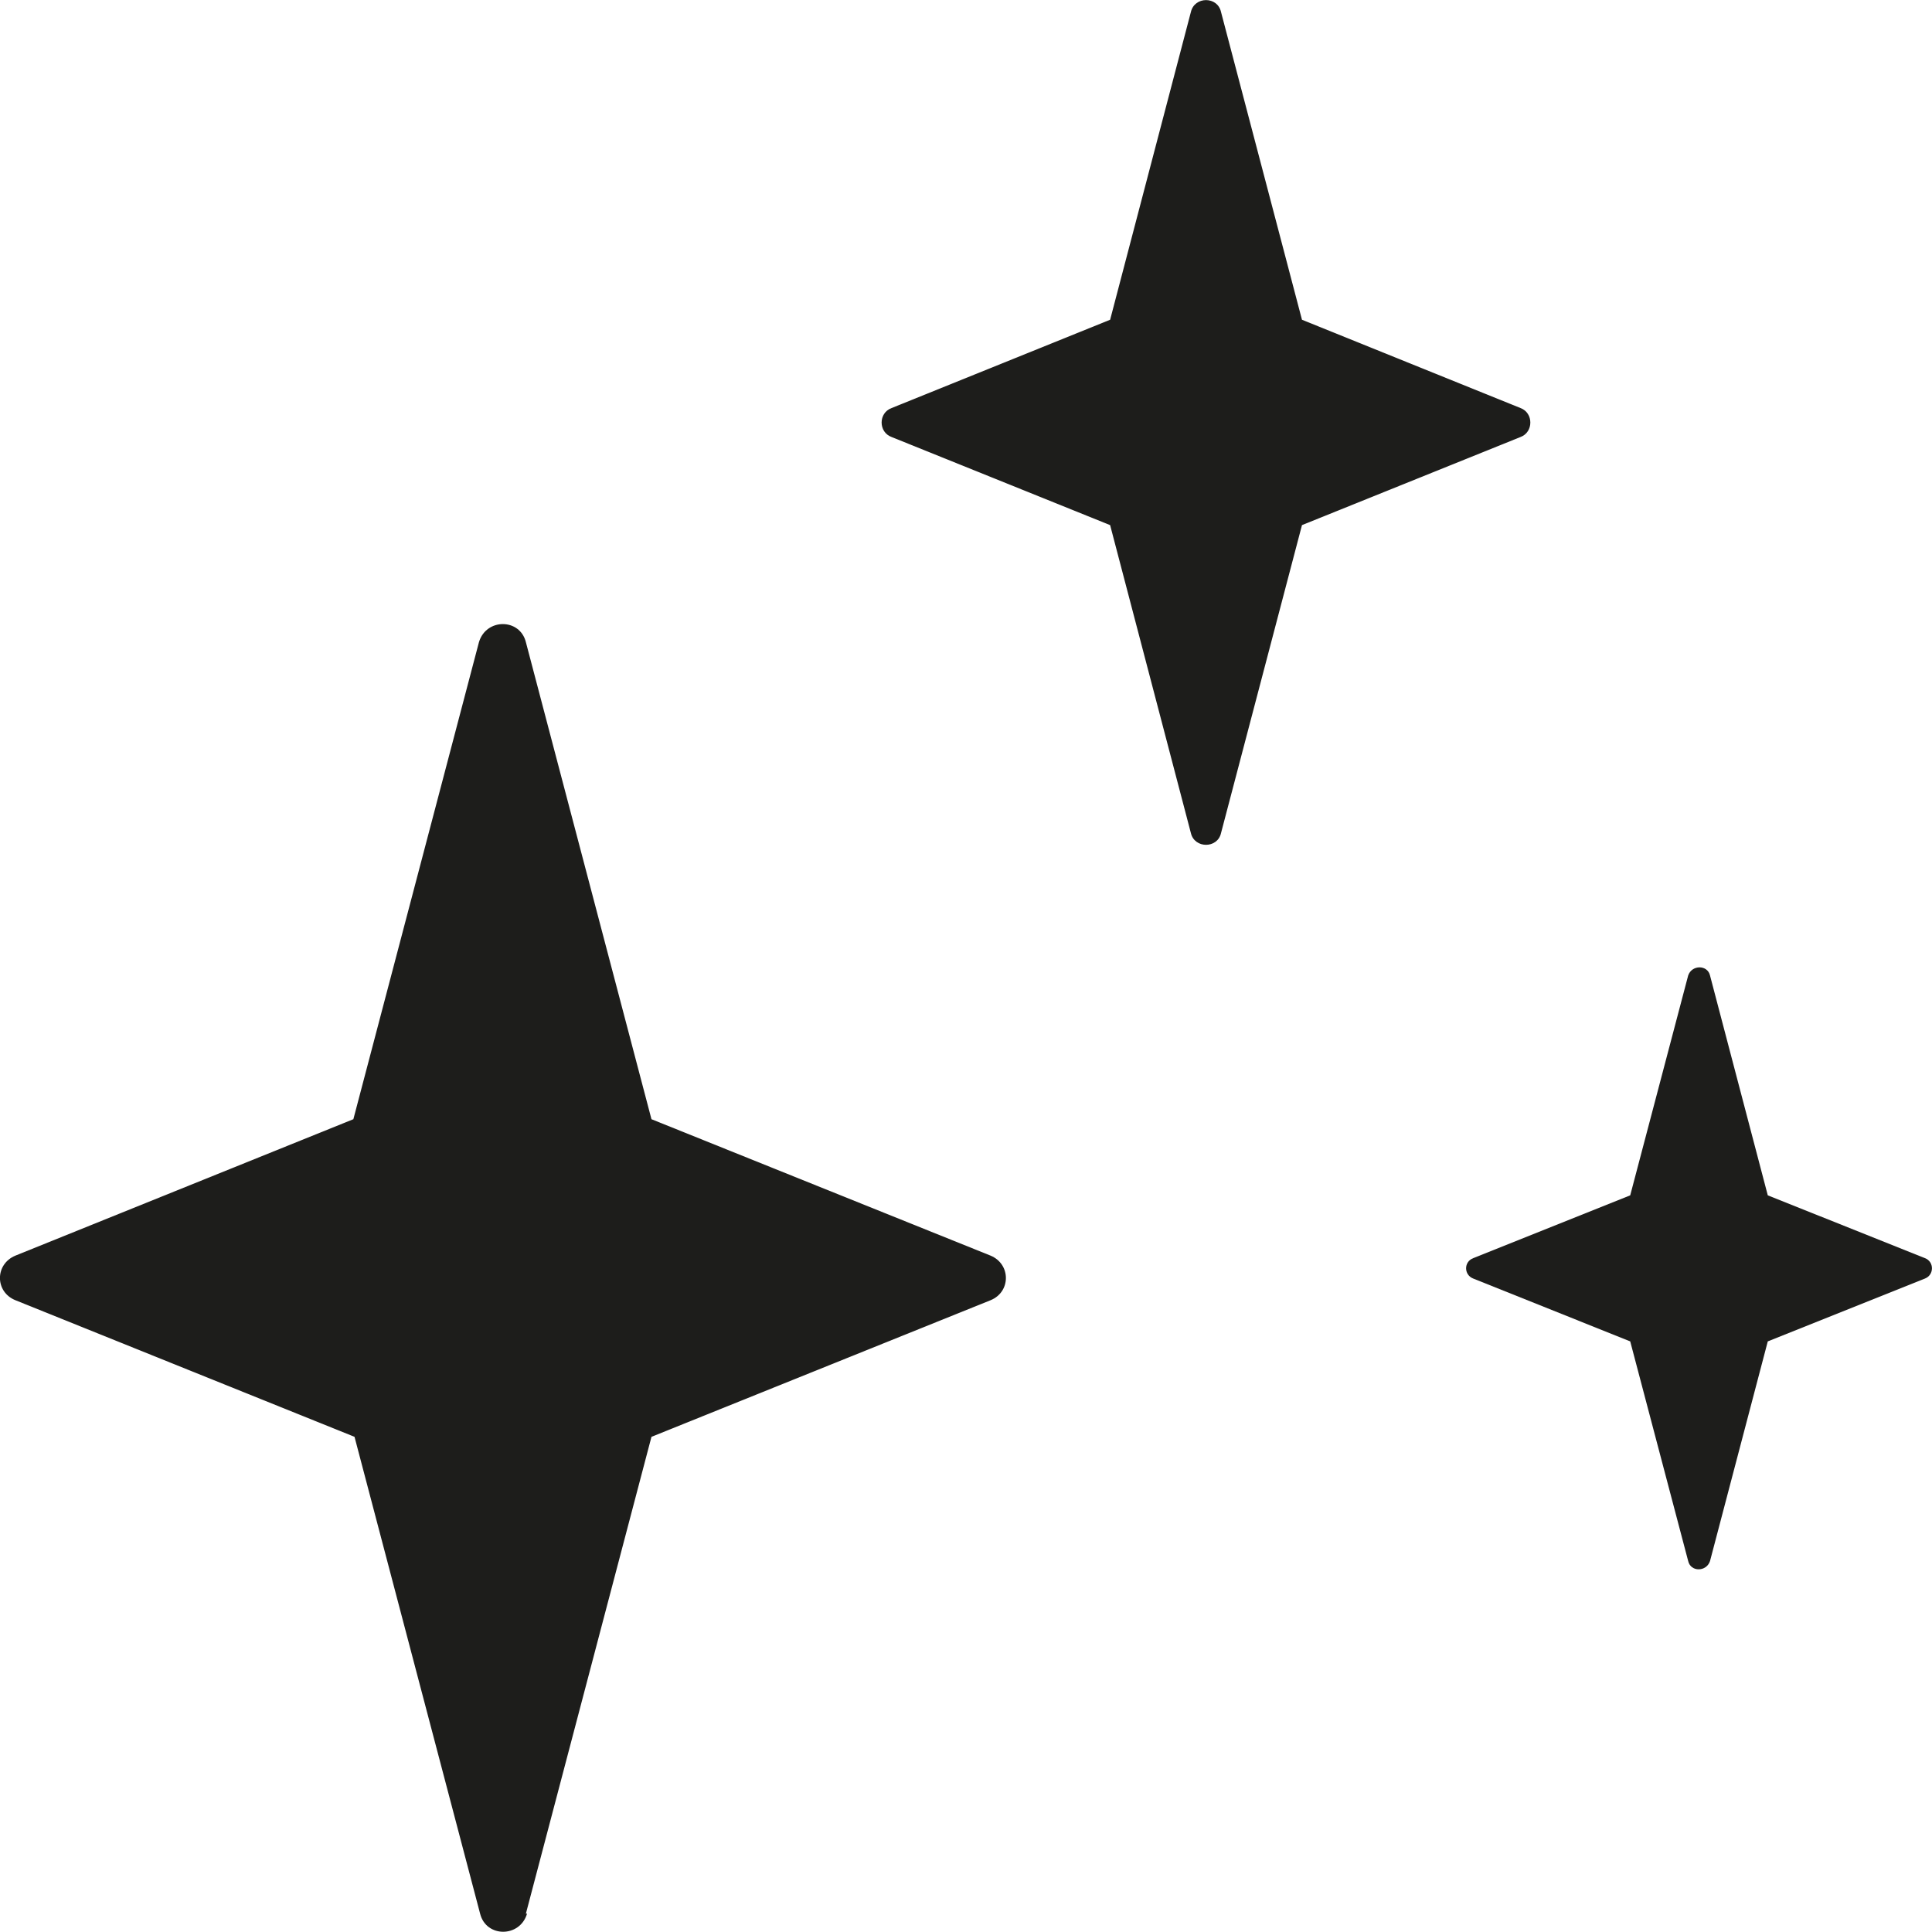
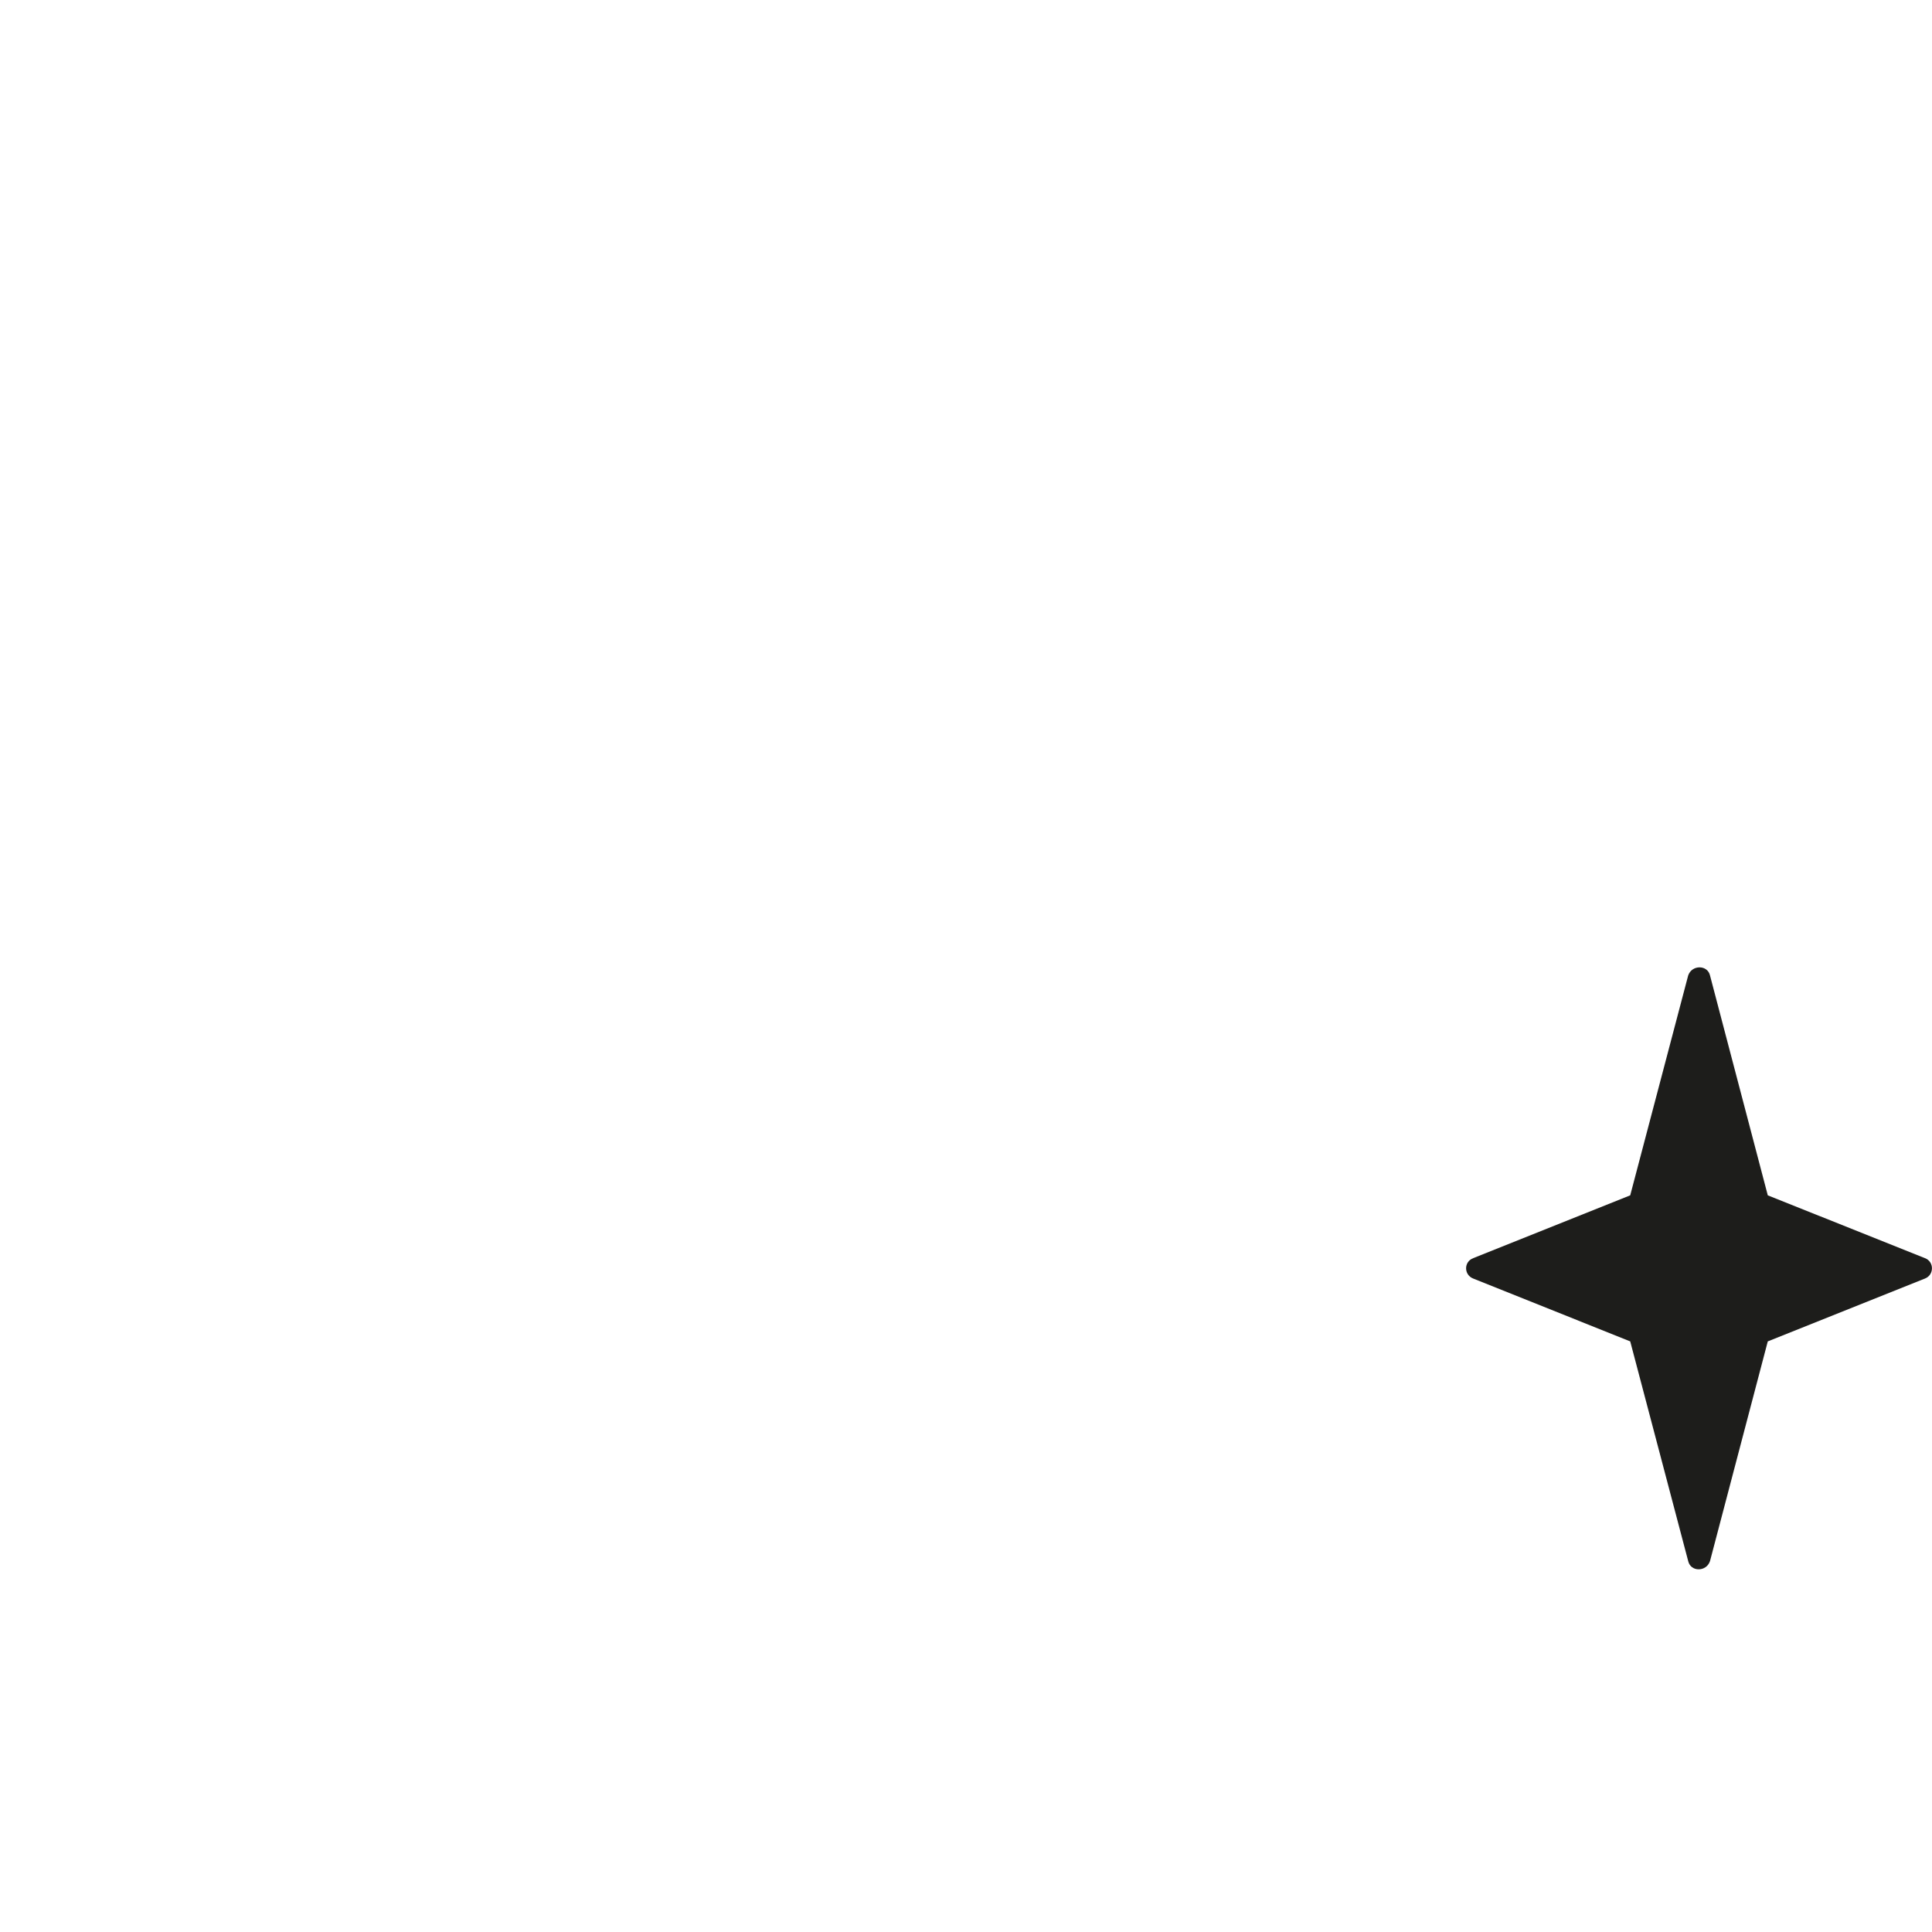
<svg xmlns="http://www.w3.org/2000/svg" width="10" height="10" viewBox="0 0 10 10" fill="none">
-   <path d="M2.722 9.905L3.372 7.437L5.127 6.73C5.233 6.687 5.233 6.543 5.127 6.499L3.372 5.793L2.722 3.324C2.691 3.199 2.516 3.199 2.479 3.324L1.829 5.793L0.08 6.499C-0.027 6.543 -0.027 6.687 0.08 6.73L1.835 7.437L2.485 9.905C2.516 10.03 2.691 10.03 2.728 9.905H2.722Z" fill="#1D1D1B" />
-   <path d="M6.32 4.312L6.739 2.718L7.87 2.262C7.938 2.237 7.938 2.137 7.87 2.112L6.739 1.655L6.32 0.062C6.302 -0.02 6.183 -0.02 6.164 0.062L5.746 1.655L4.615 2.112C4.546 2.137 4.546 2.237 4.615 2.262L5.746 2.718L6.164 4.312C6.183 4.393 6.302 4.393 6.32 4.312Z" fill="#1D1D1B" />
  <path d="M8.851 8.08L9.15 6.943L9.963 6.618C10.012 6.599 10.012 6.53 9.963 6.512L9.15 6.187L8.851 5.049C8.838 4.993 8.757 4.993 8.738 5.049L8.438 6.187L7.626 6.512C7.576 6.53 7.576 6.599 7.626 6.618L8.438 6.943L8.738 8.08C8.751 8.137 8.832 8.137 8.851 8.08Z" fill="#1D1D1B" />
</svg>